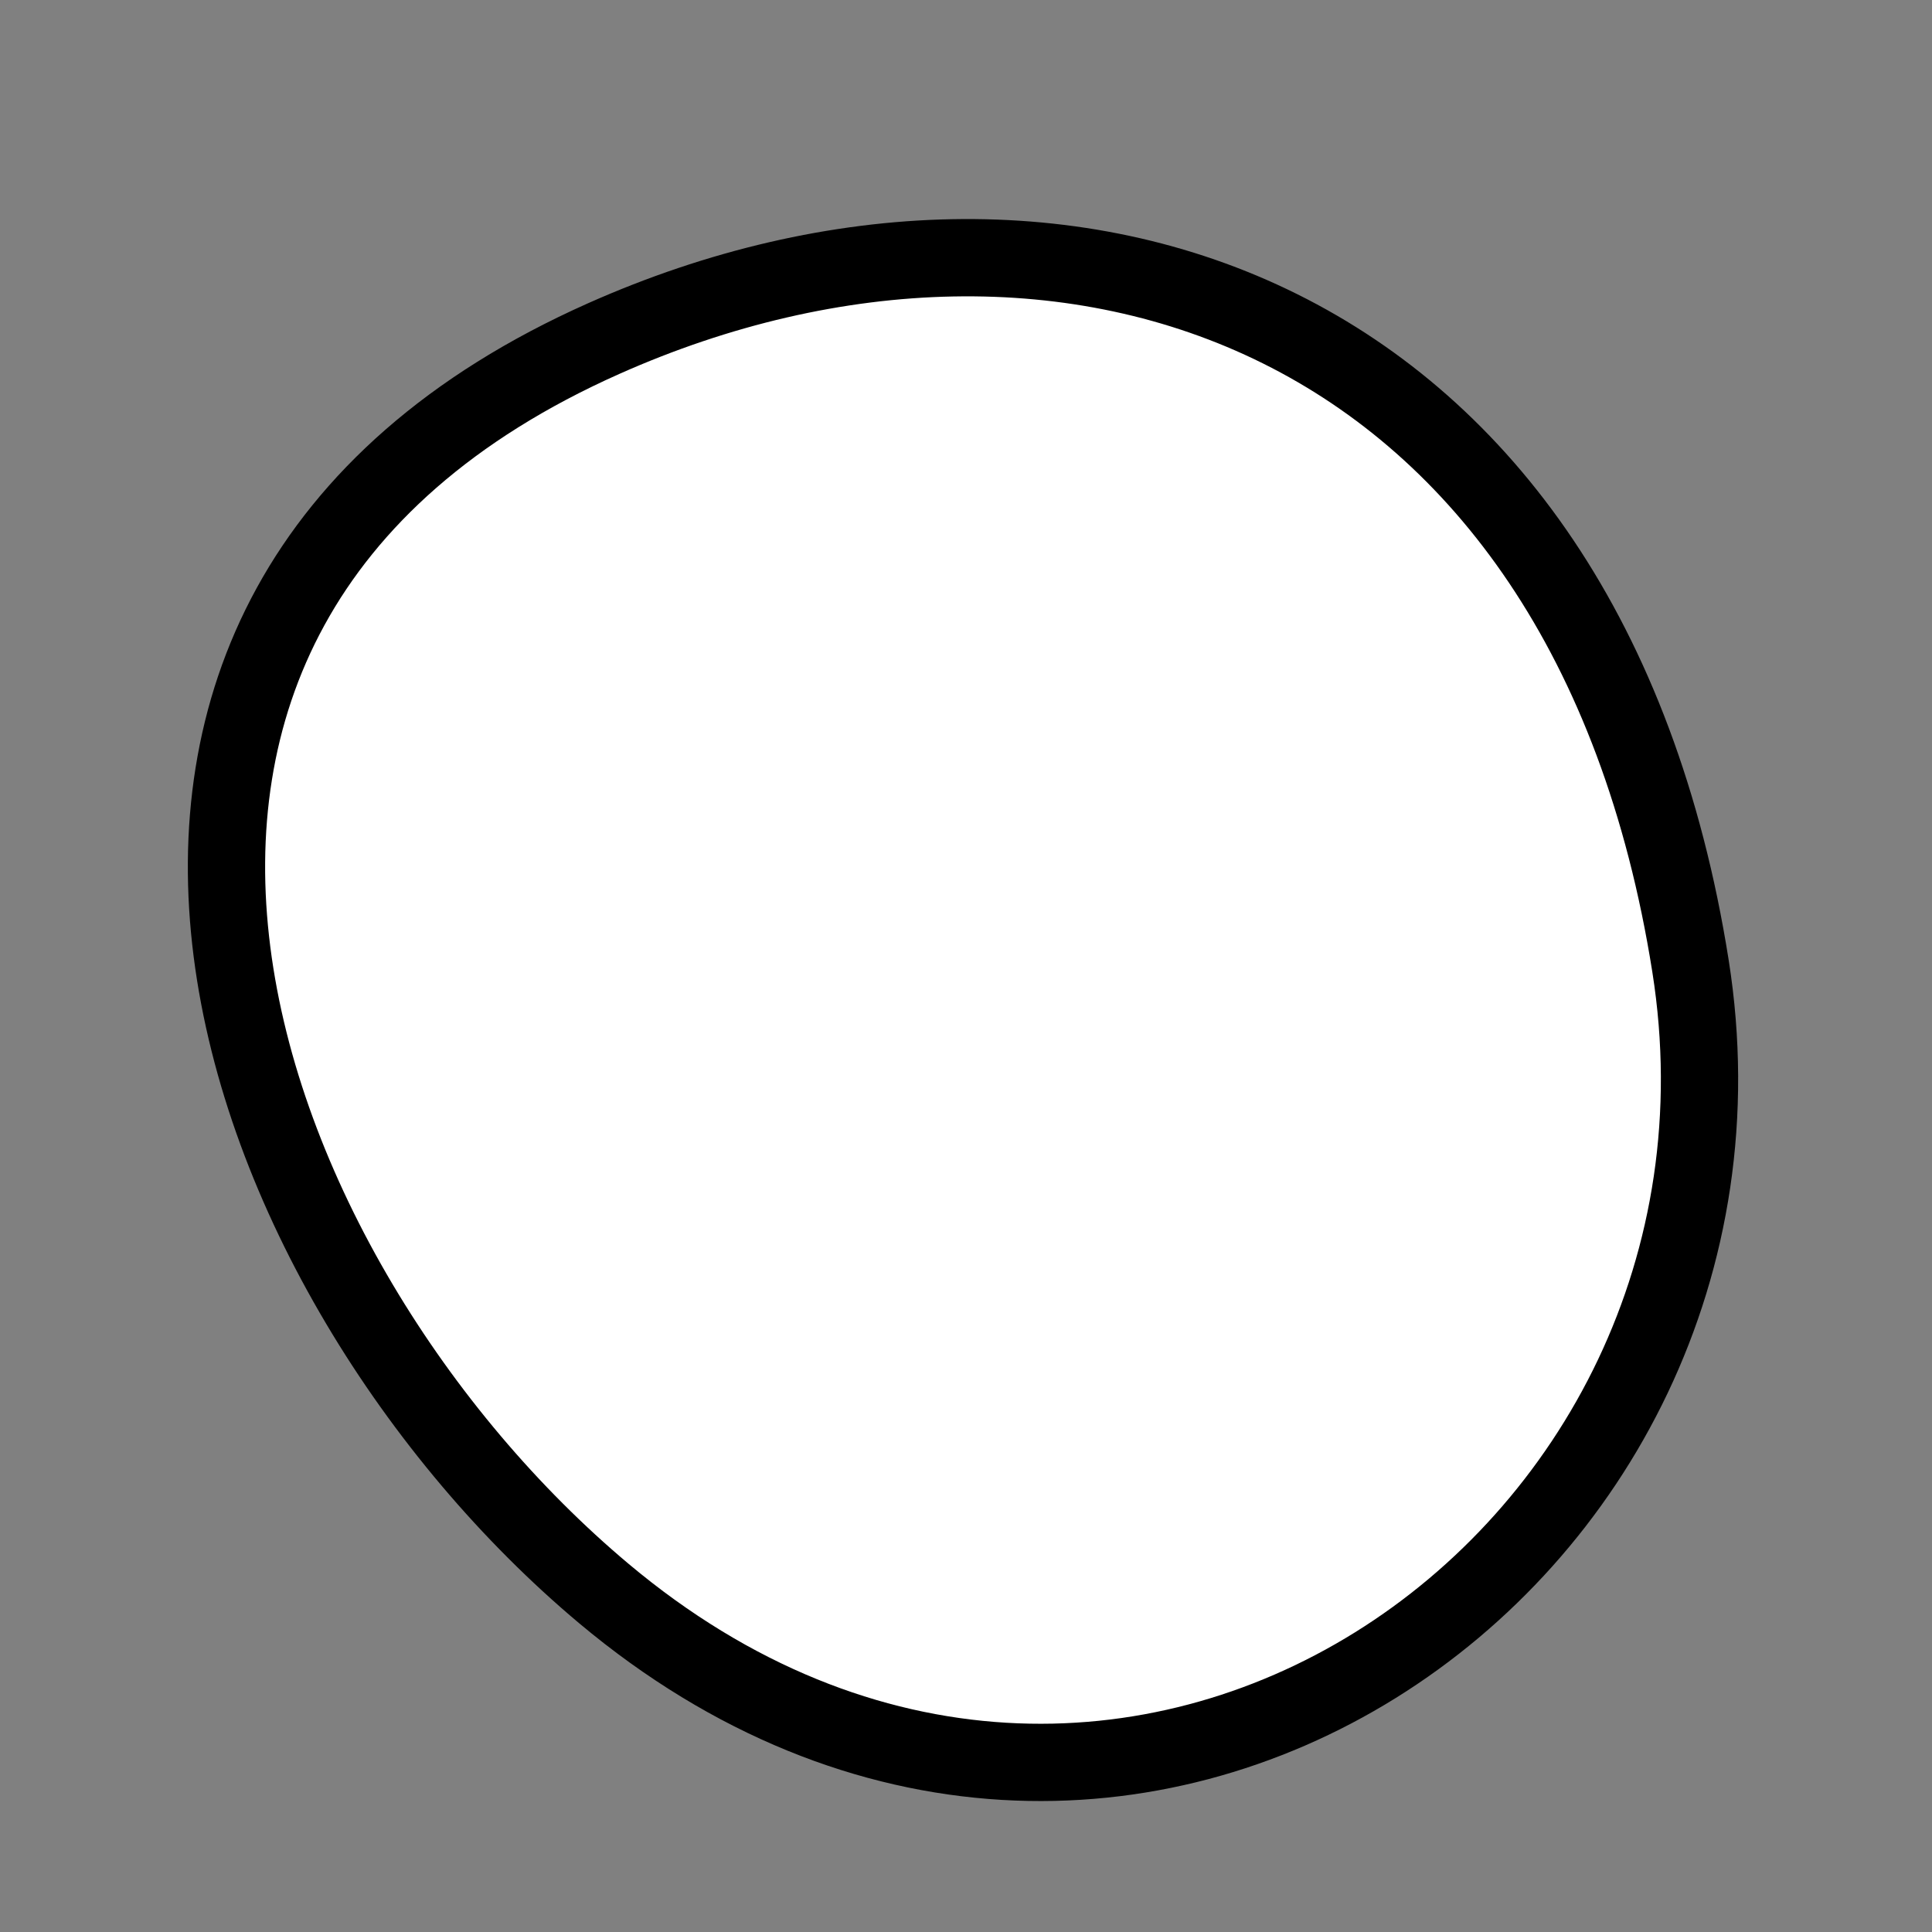
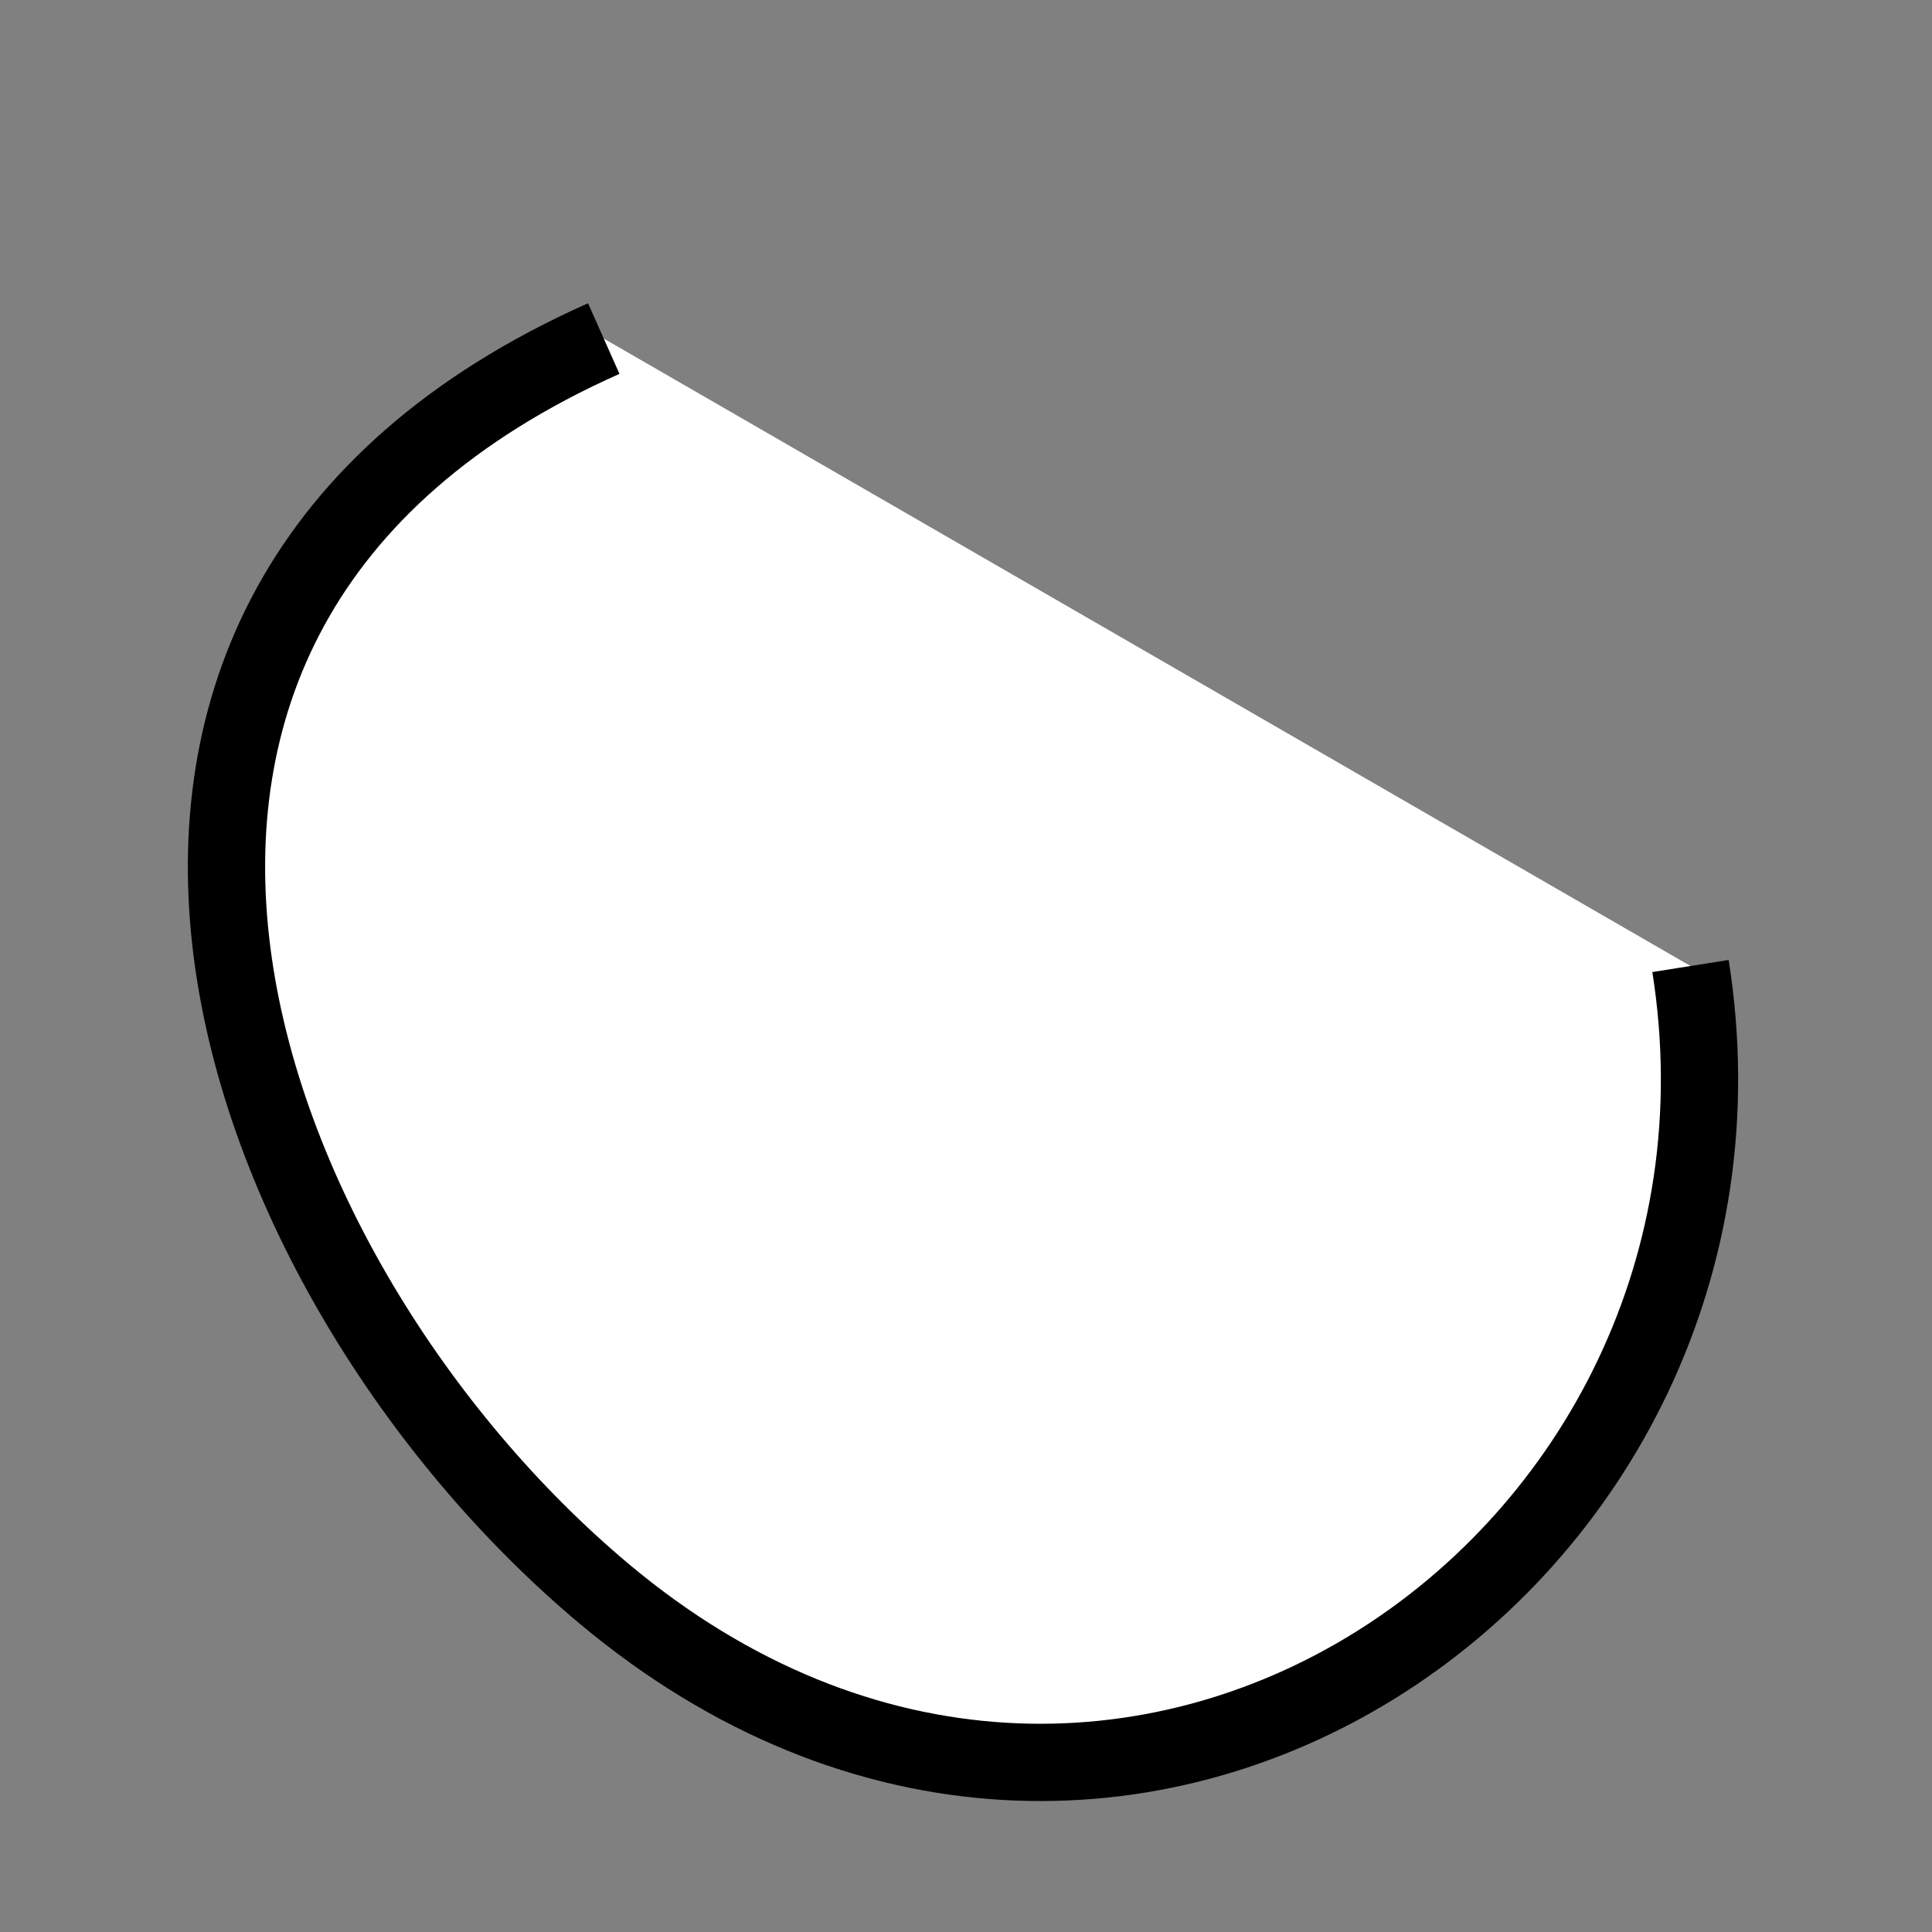
<svg xmlns="http://www.w3.org/2000/svg" version="1.1" viewBox="0 0 400 400" width="400" height="400">
  <rect x="0" y="0" width="400" height="400" fill="#808080" stroke="none" />
  <style type="text/css">
circle,
.bezier{
	stroke:#000000;
	fill:#fff;
	stroke-width:16;
}
</style>
  <g>
-     <path id="bezier" d="M350,200C369.55,323.46 231.48,419.25 125,329.904C47.63,264.98 -2.9,127.04 125,70.096C220.01,27.8 328.41,63.7 350,200" class="bezier" />
+     <path id="bezier" d="M350,200C369.55,323.46 231.48,419.25 125,329.904C47.63,264.98 -2.9,127.04 125,70.096" class="bezier" />
  </g>
</svg>